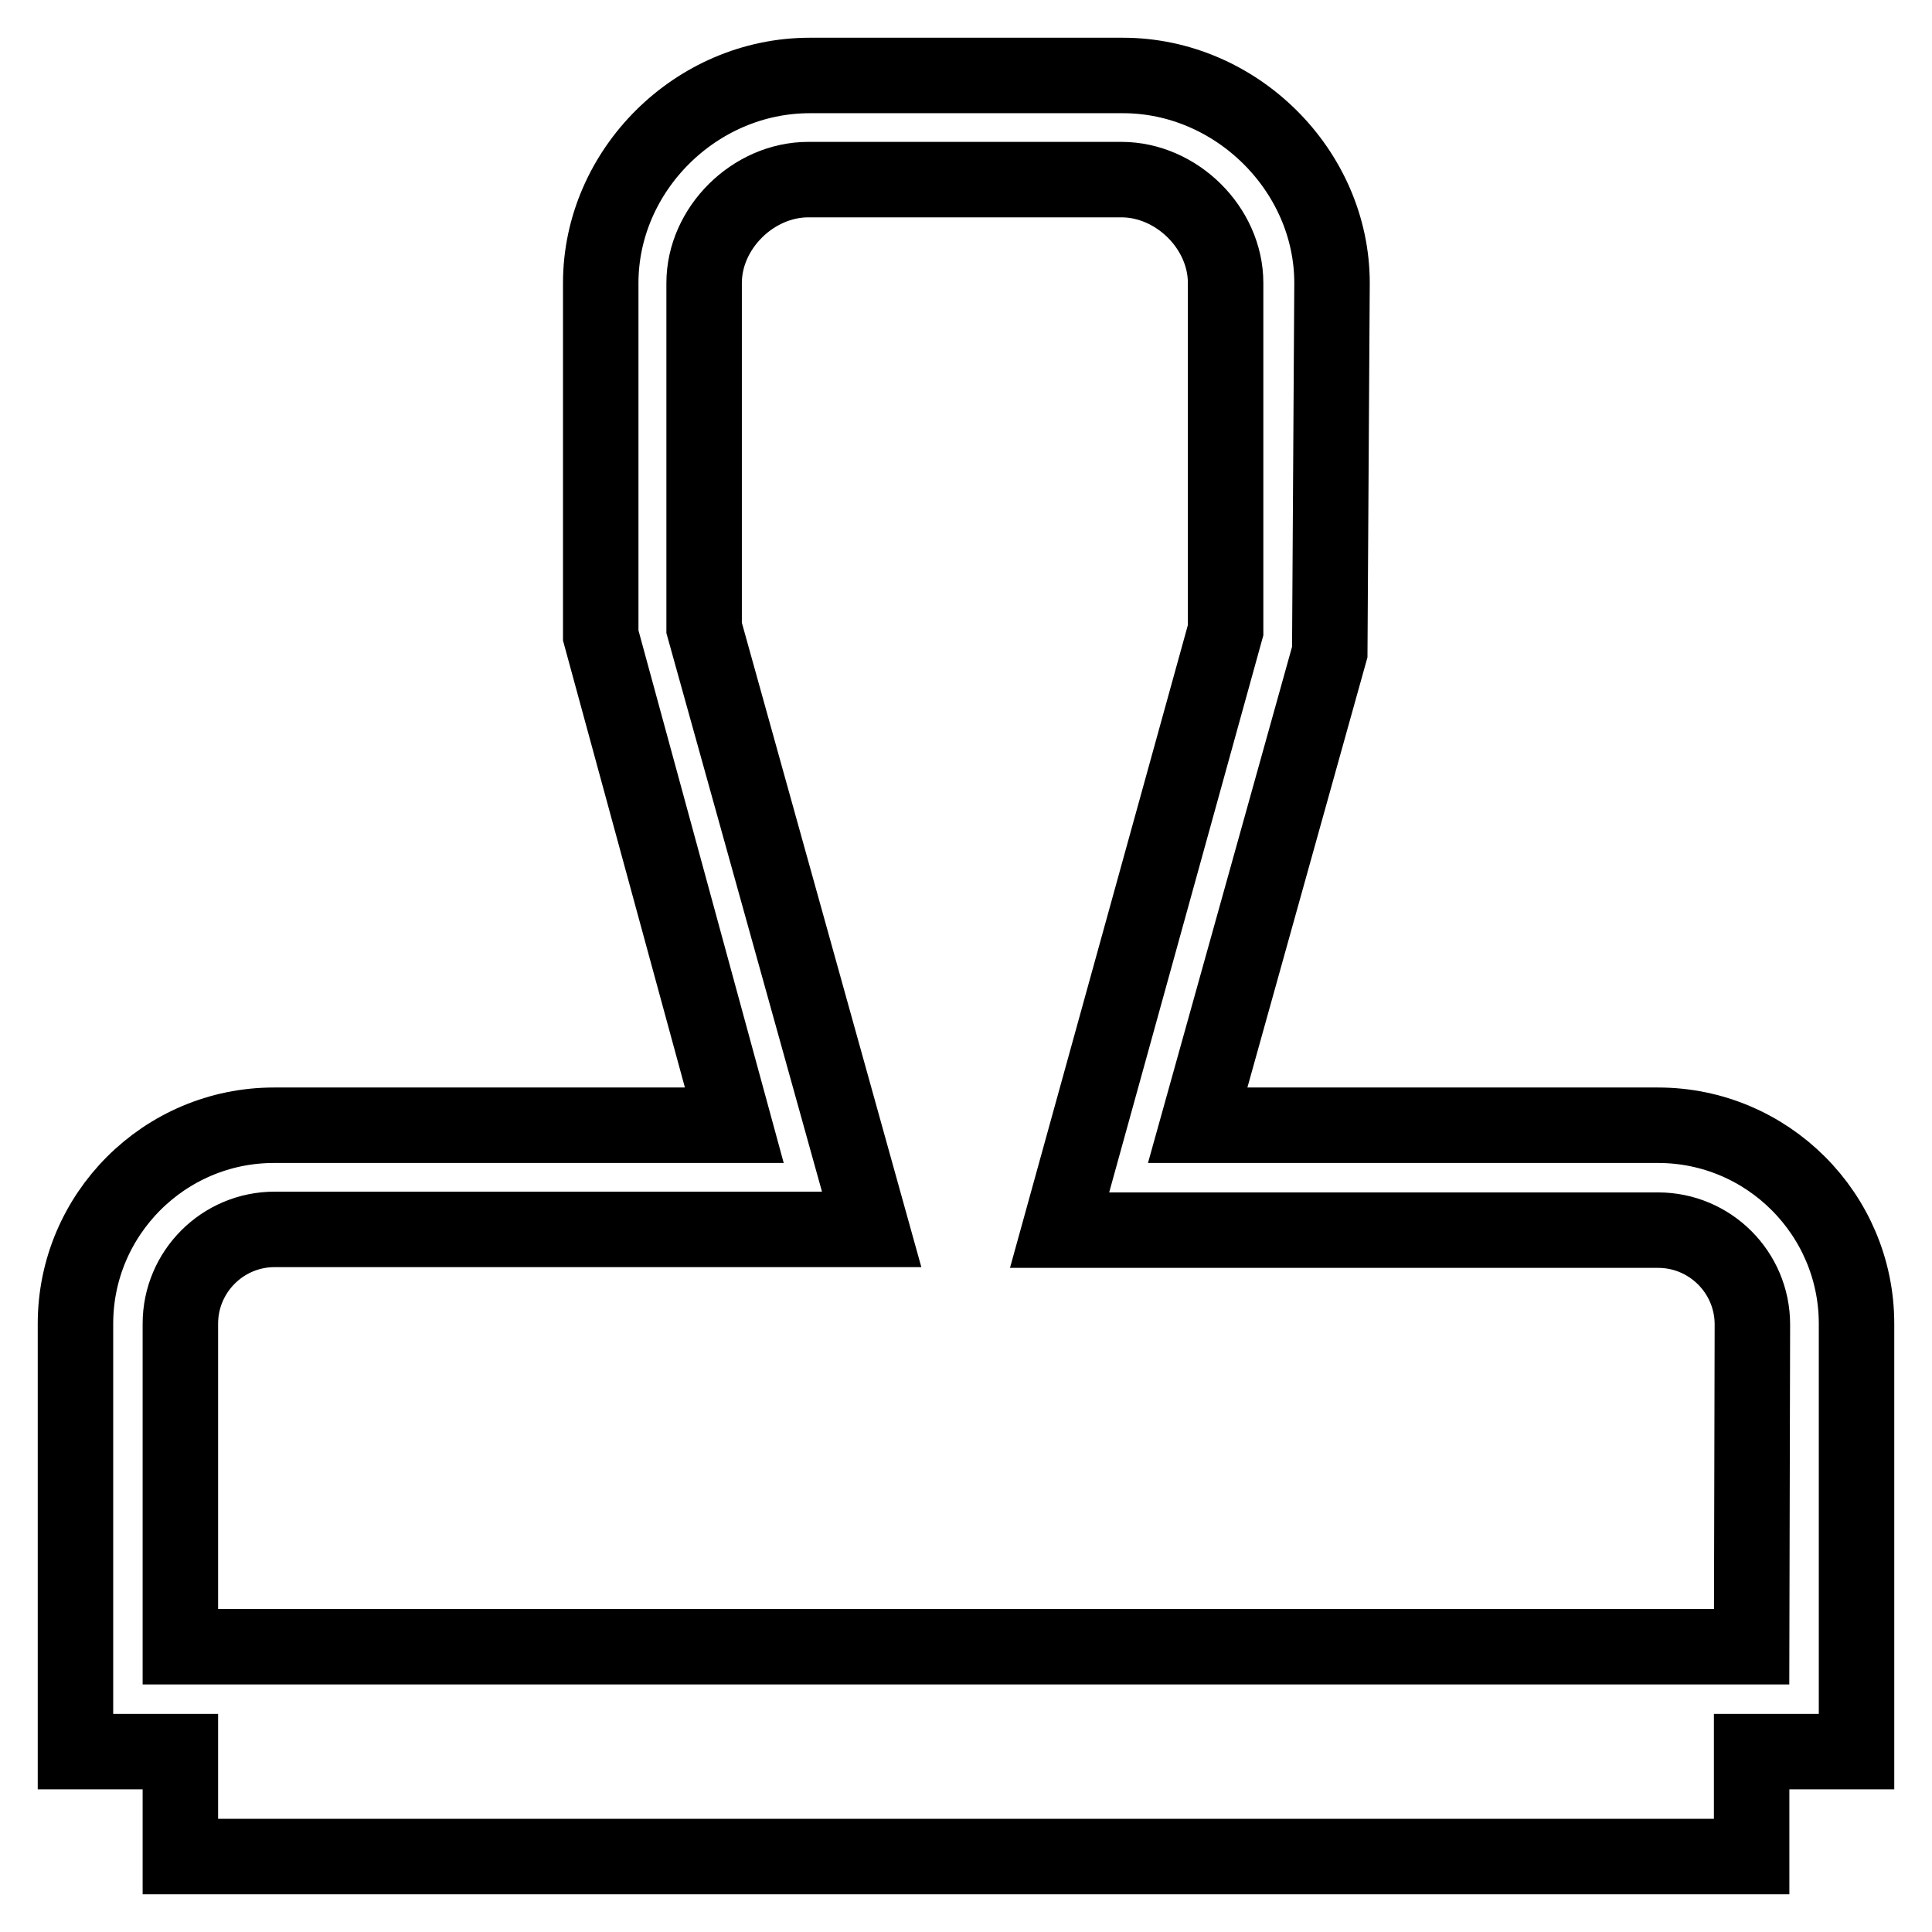
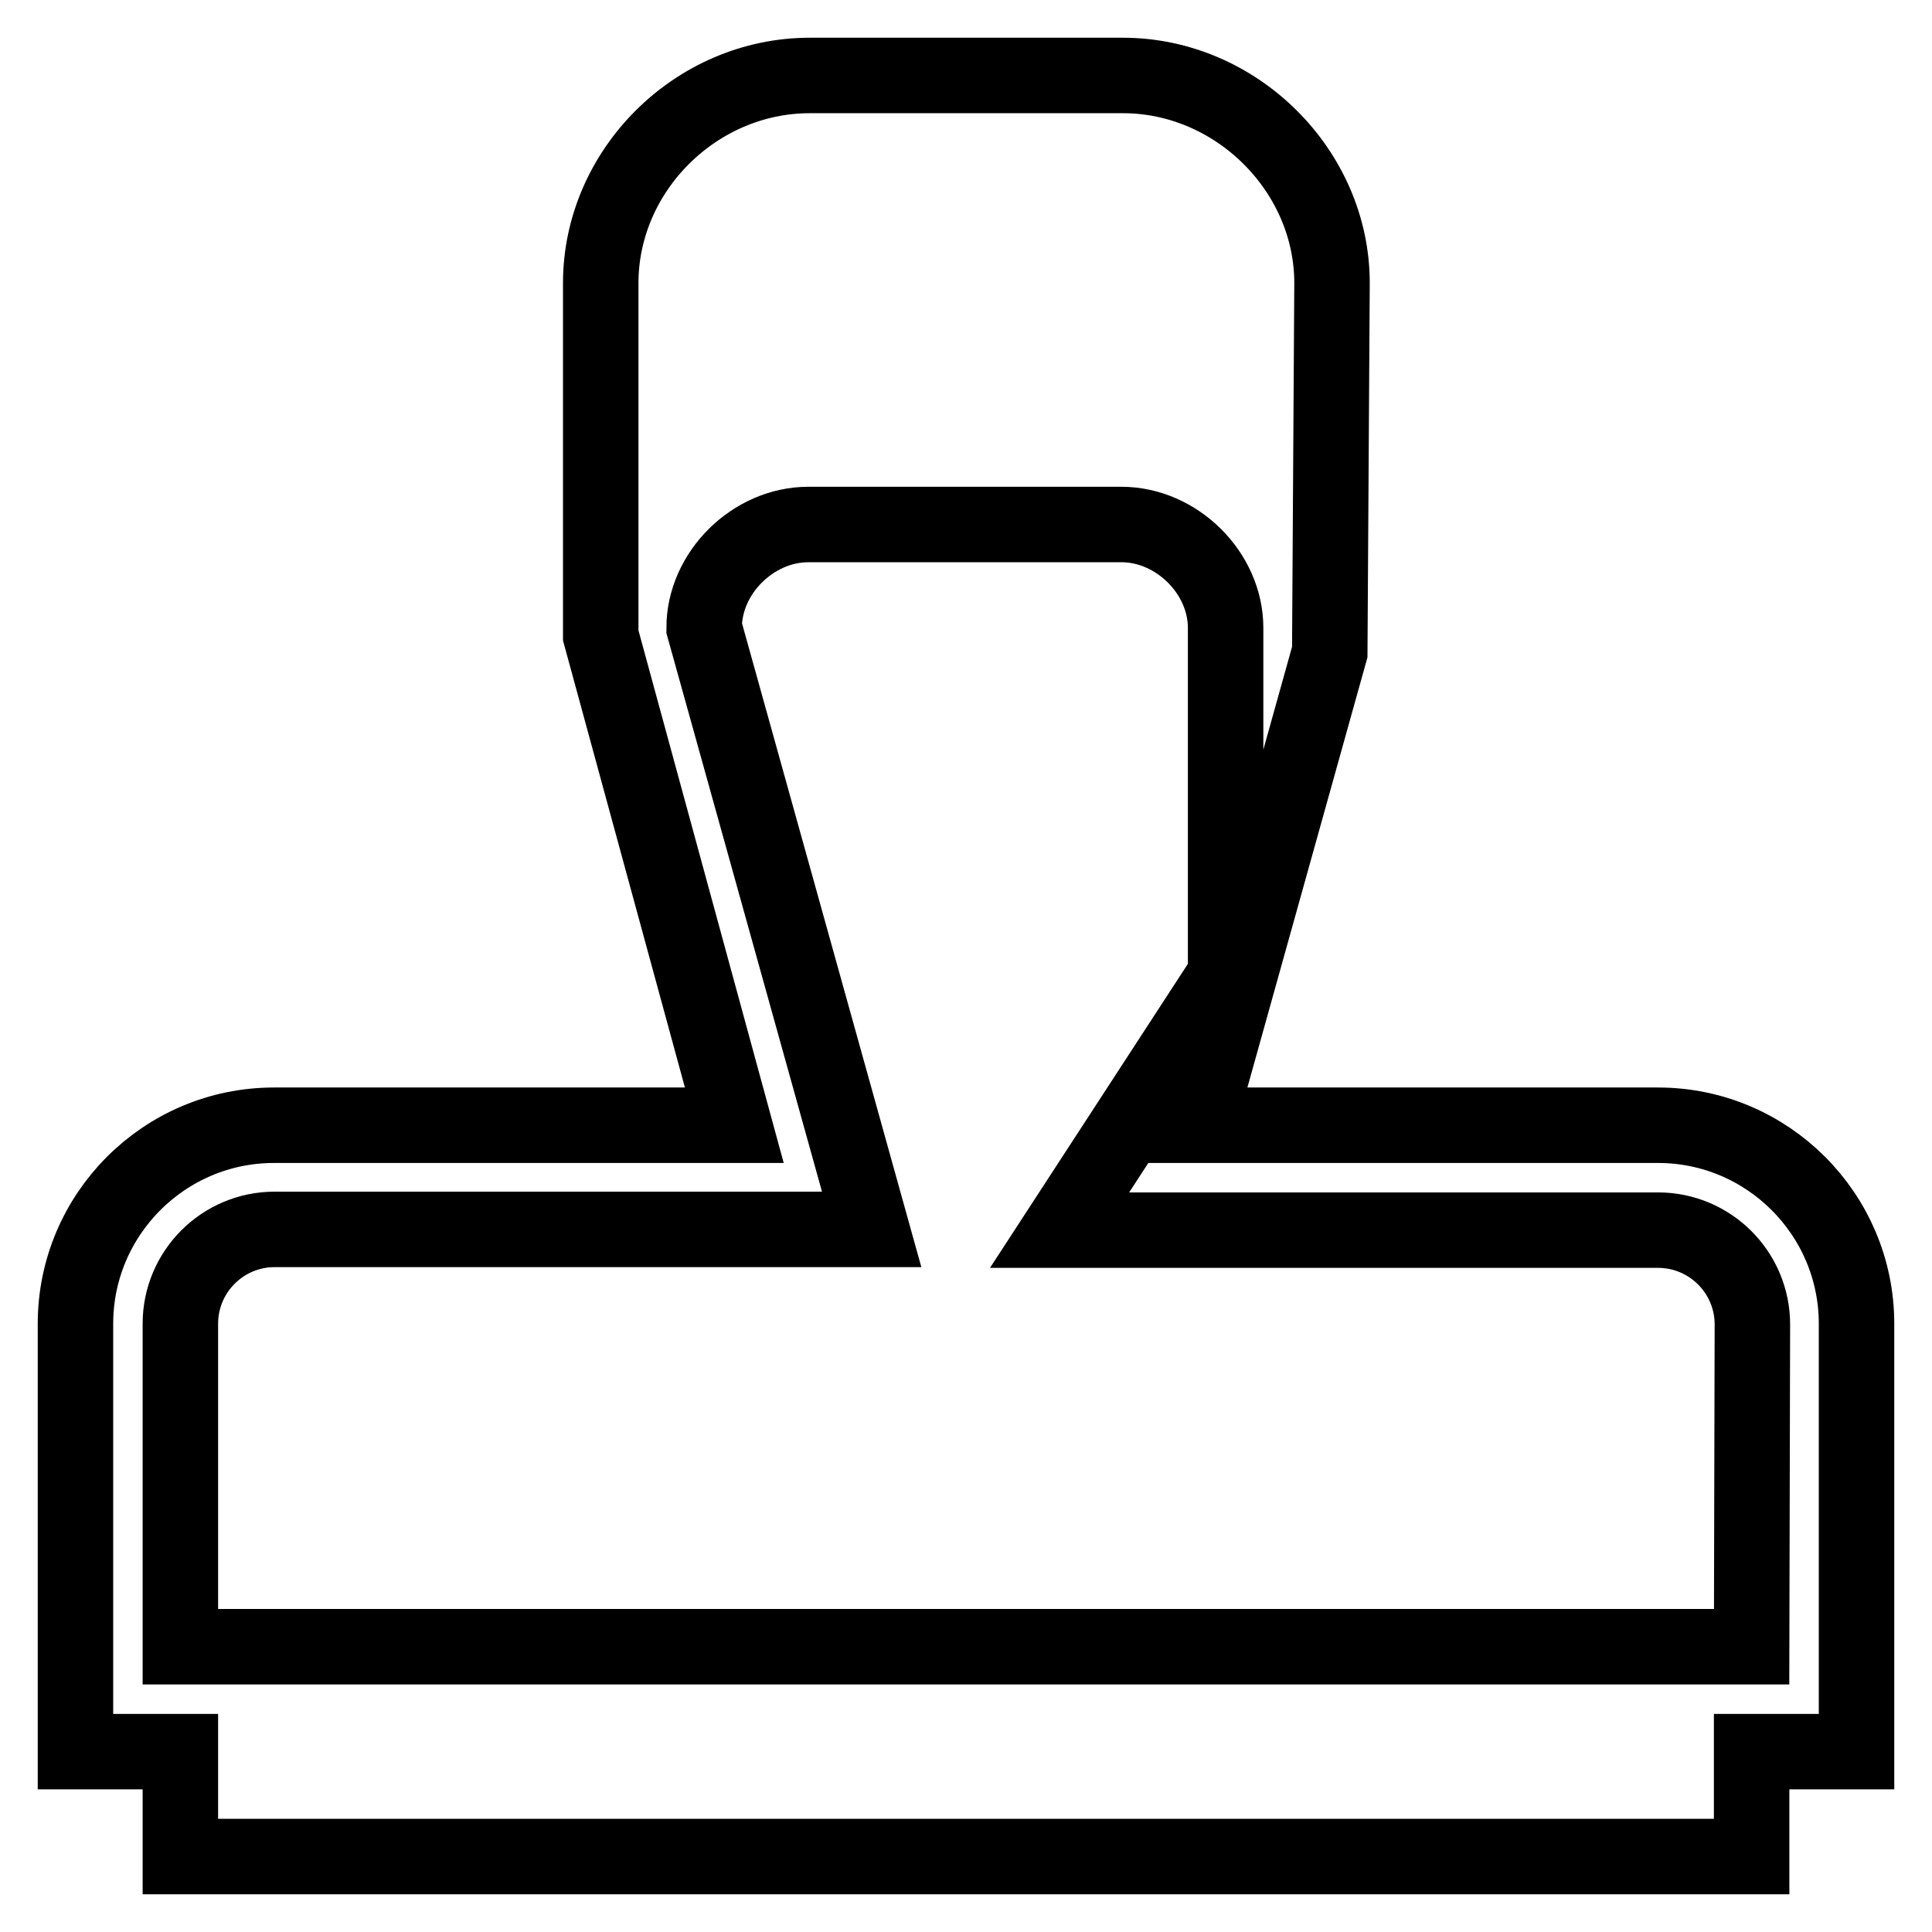
<svg xmlns="http://www.w3.org/2000/svg" version="1.1" x="0px" y="0px" viewBox="0 0 256 256" enable-background="new 0 0 256 256" xml:space="preserve">
  <g>
    <g>
-       <path stroke-width="10" fill-opacity="0" stroke="#000000" d="M246,175.4c0-14.5-11.8-26.3-26.3-26.3h-61l17.5-62.7l0.3-48.9c0-14.9-12.7-27.5-27.7-27.5h-41.5c-15.1,0-27.7,12.6-27.7,27.5v46.7l17.7,64.9H36.3c-14.5,0-26.3,11.8-26.3,26.3v56.7h13.9V246h208.2v-13.9H246V175.4L246,175.4z M232.1,218.2H23.9v-42.8c0-6.9,5.6-12.5,12.5-12.5h79.1L93.3,83.2V37.5c0-7.3,6.5-13.7,13.8-13.7h41.5c7.3,0,13.8,6.4,13.8,13.7v46L140.4,163h79.3c6.9,0,12.5,5.6,12.5,12.5L232.1,218.2L232.1,218.2z" />
+       <path stroke-width="10" fill-opacity="0" stroke="#000000" d="M246,175.4c0-14.5-11.8-26.3-26.3-26.3h-61l17.5-62.7l0.3-48.9c0-14.9-12.7-27.5-27.7-27.5h-41.5c-15.1,0-27.7,12.6-27.7,27.5v46.7l17.7,64.9H36.3c-14.5,0-26.3,11.8-26.3,26.3v56.7h13.9V246h208.2v-13.9H246V175.4L246,175.4z M232.1,218.2H23.9v-42.8c0-6.9,5.6-12.5,12.5-12.5h79.1L93.3,83.2c0-7.3,6.5-13.7,13.8-13.7h41.5c7.3,0,13.8,6.4,13.8,13.7v46L140.4,163h79.3c6.9,0,12.5,5.6,12.5,12.5L232.1,218.2L232.1,218.2z" />
    </g>
  </g>
</svg>